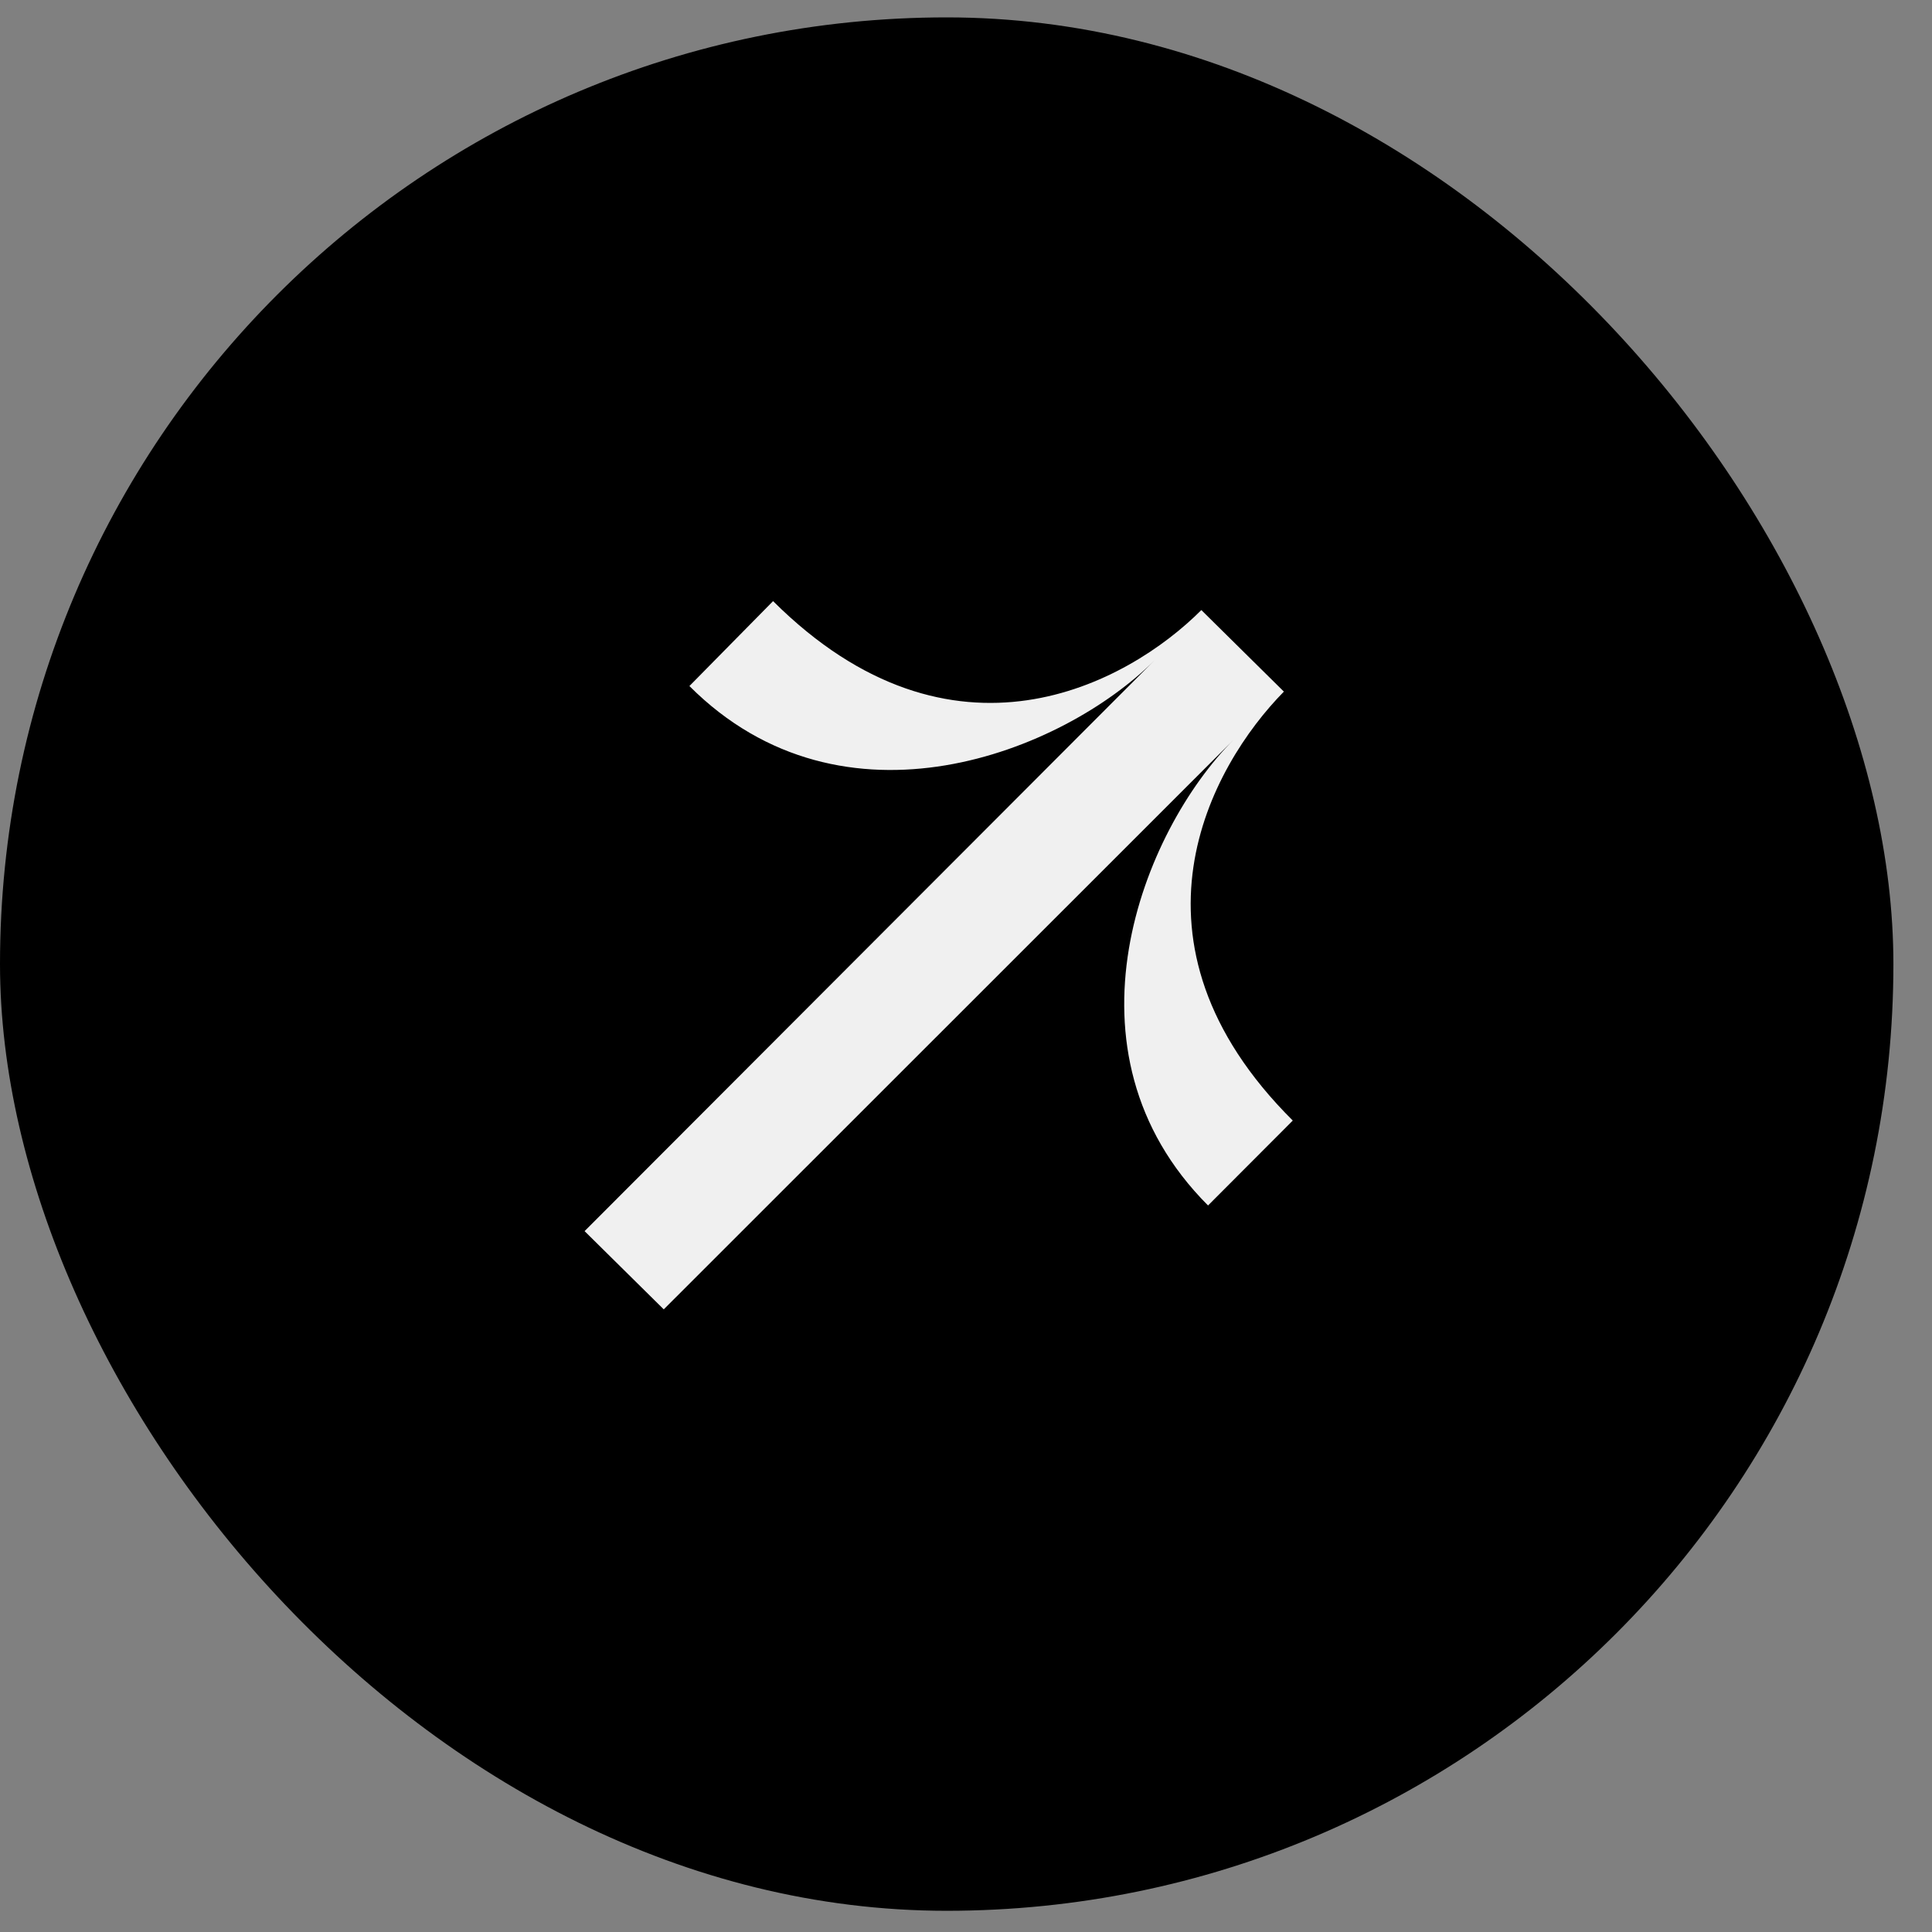
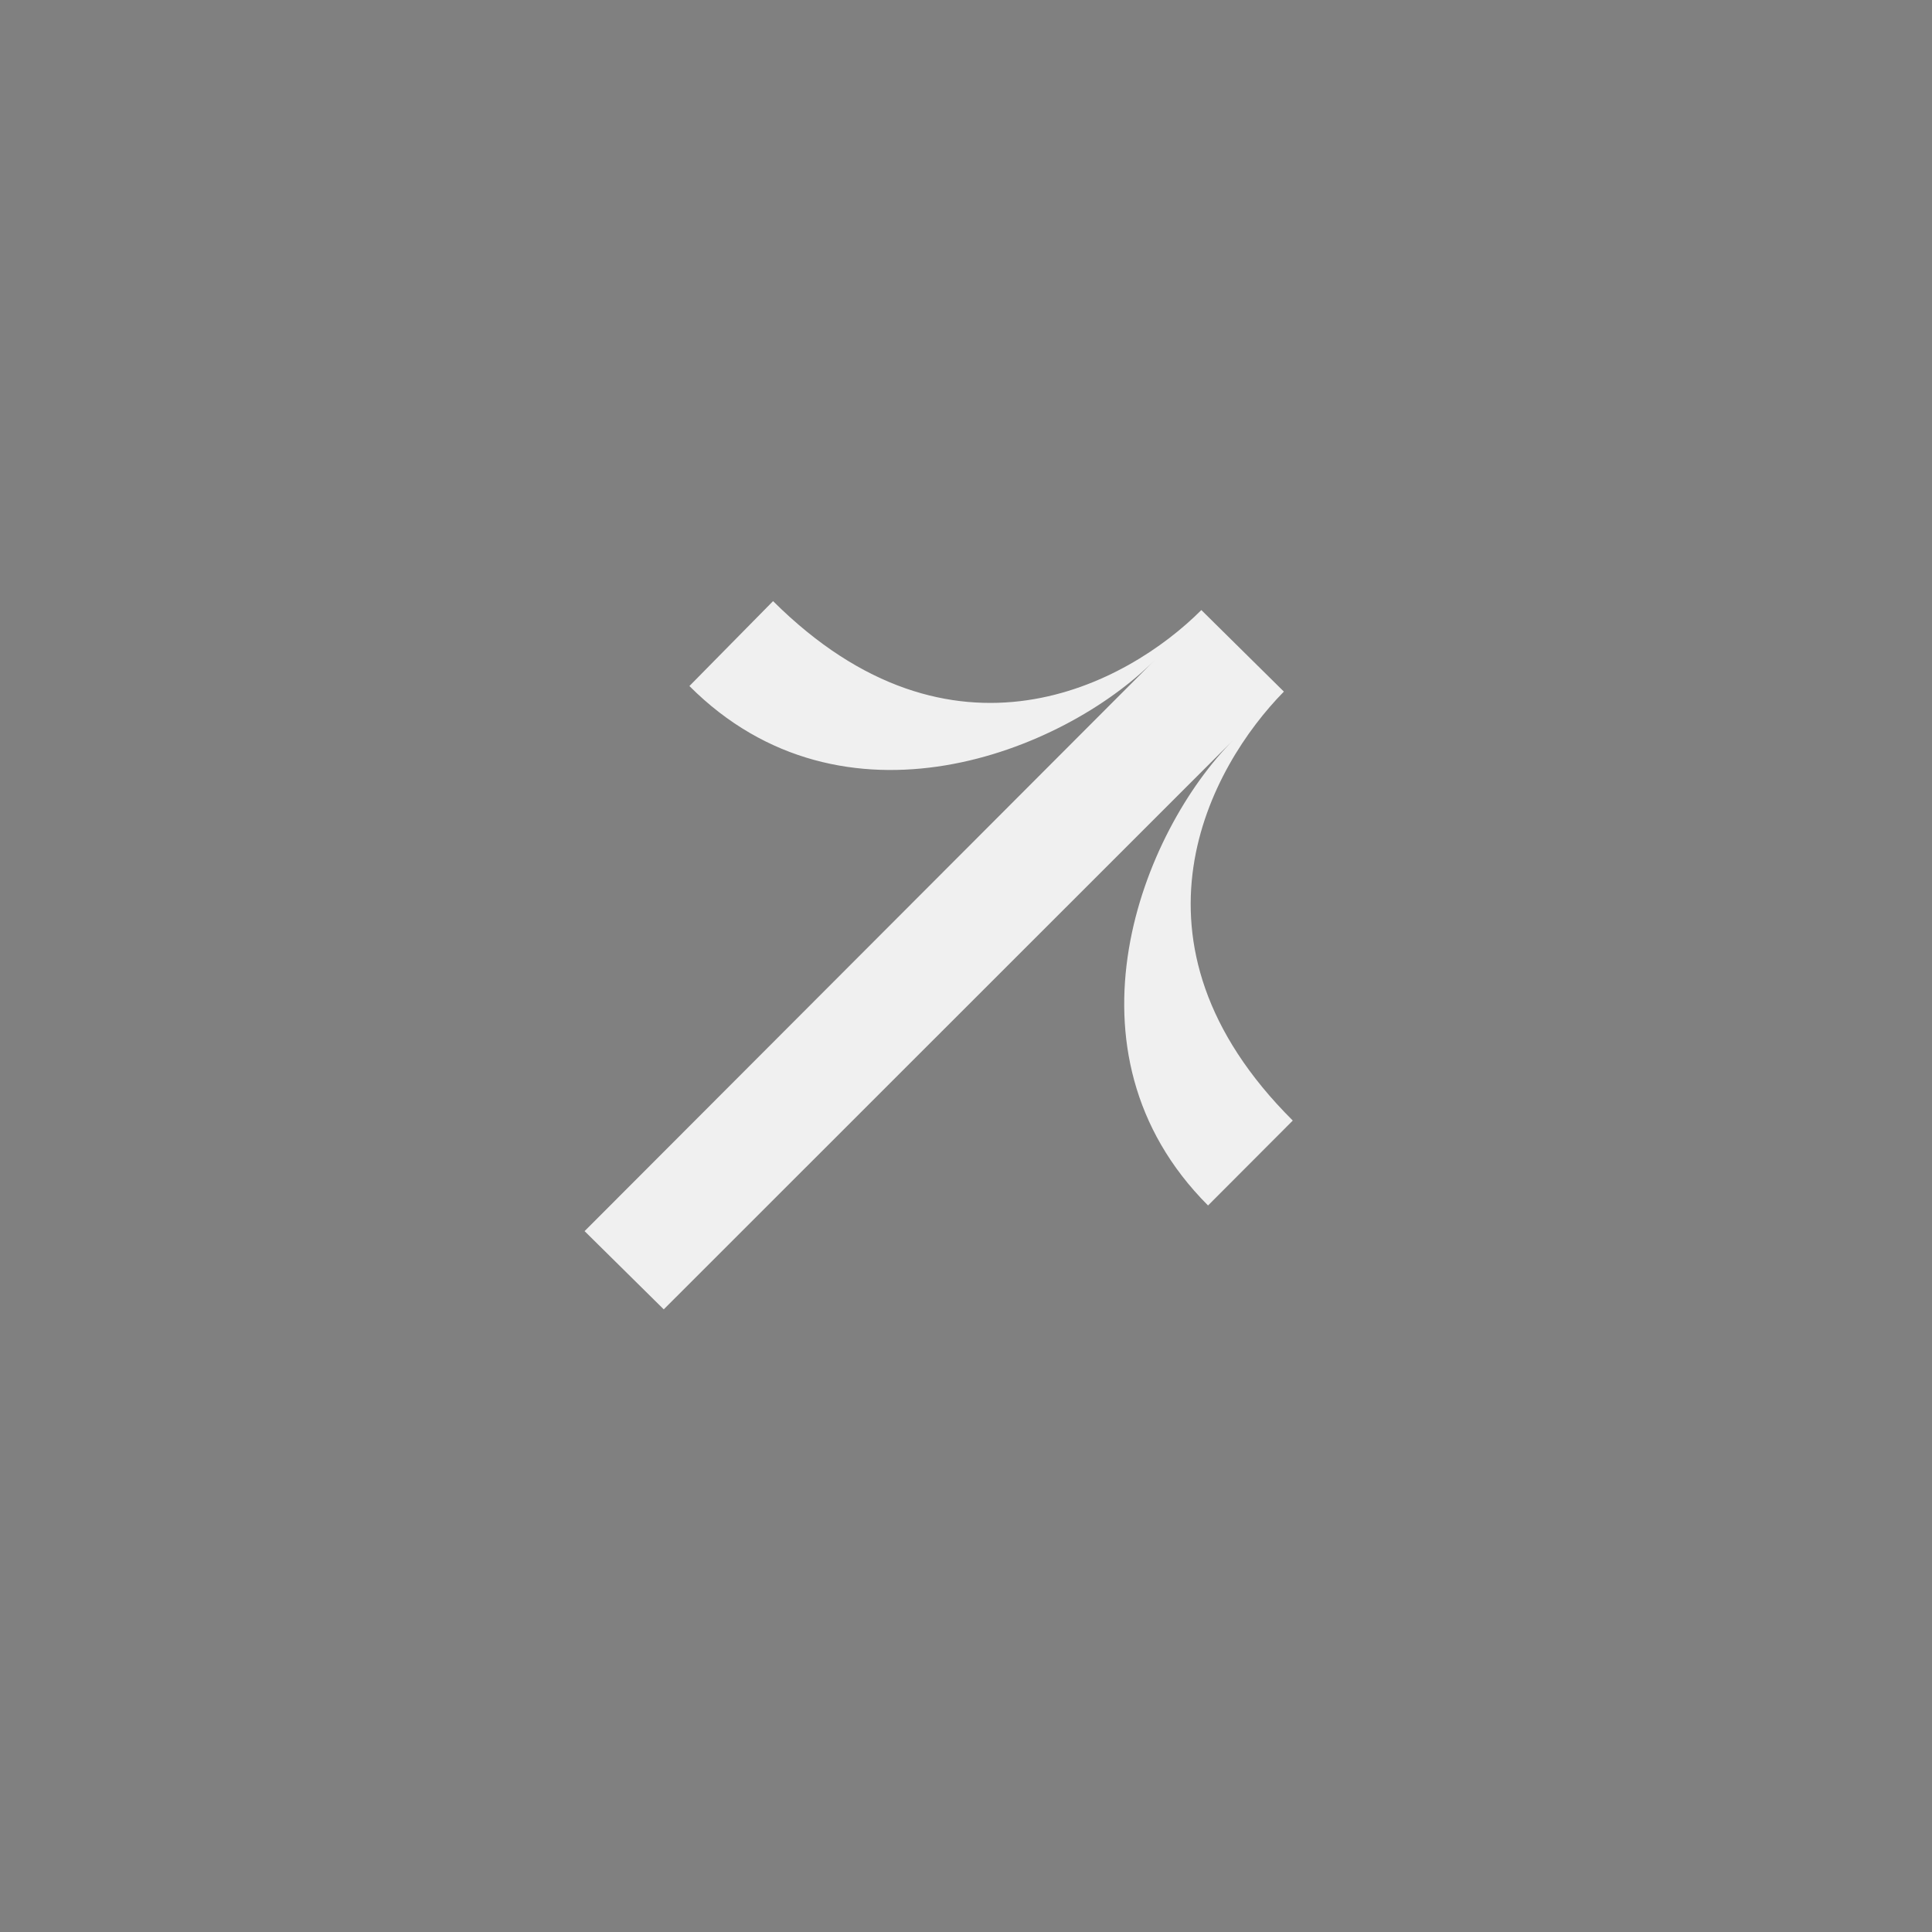
<svg xmlns="http://www.w3.org/2000/svg" width="43" height="43" viewBox="0 0 43 43" fill="none">
  <rect x="0" y="0" width="43" height="43" fill="#808080" stroke="none" />
-   <rect y="0.387" width="42.141" height="42.141" rx="21.071" fill="black" />
  <path d="M27.458 16.462L14.773 29.142L13.011 27.401L25.695 14.697C23.66 16.736 18.77 18.7 15.344 15.269L17.206 13.379C21.202 17.357 25.099 15.219 26.738 13.578L28.575 15.393C26.936 17.059 24.777 20.962 28.773 24.94L26.887 26.83C23.461 23.399 25.422 18.501 27.458 16.462Z" fill="#F0F0F0" />
</svg>